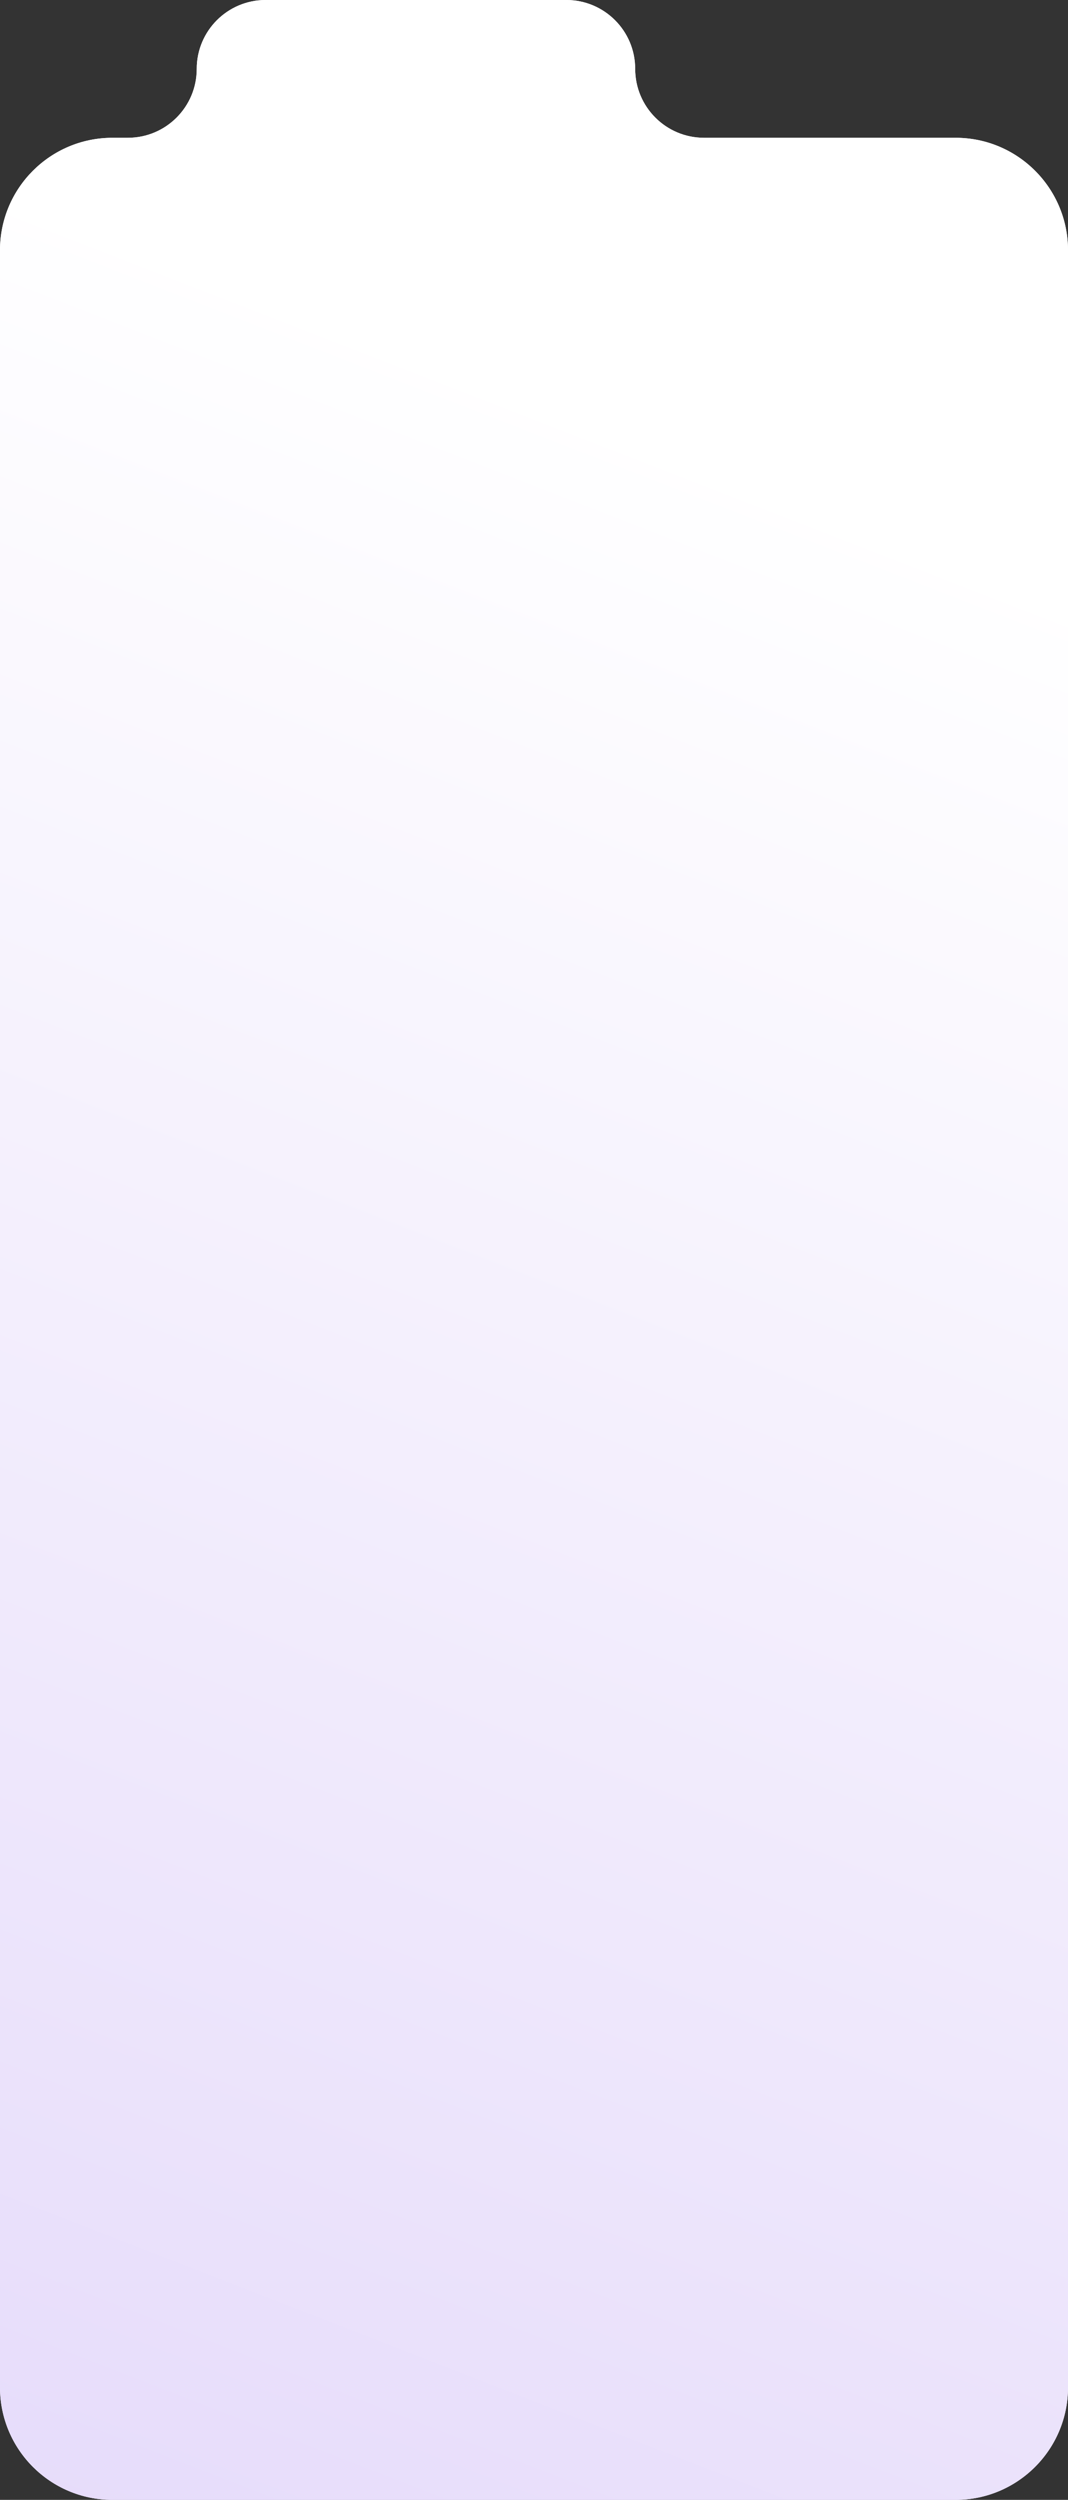
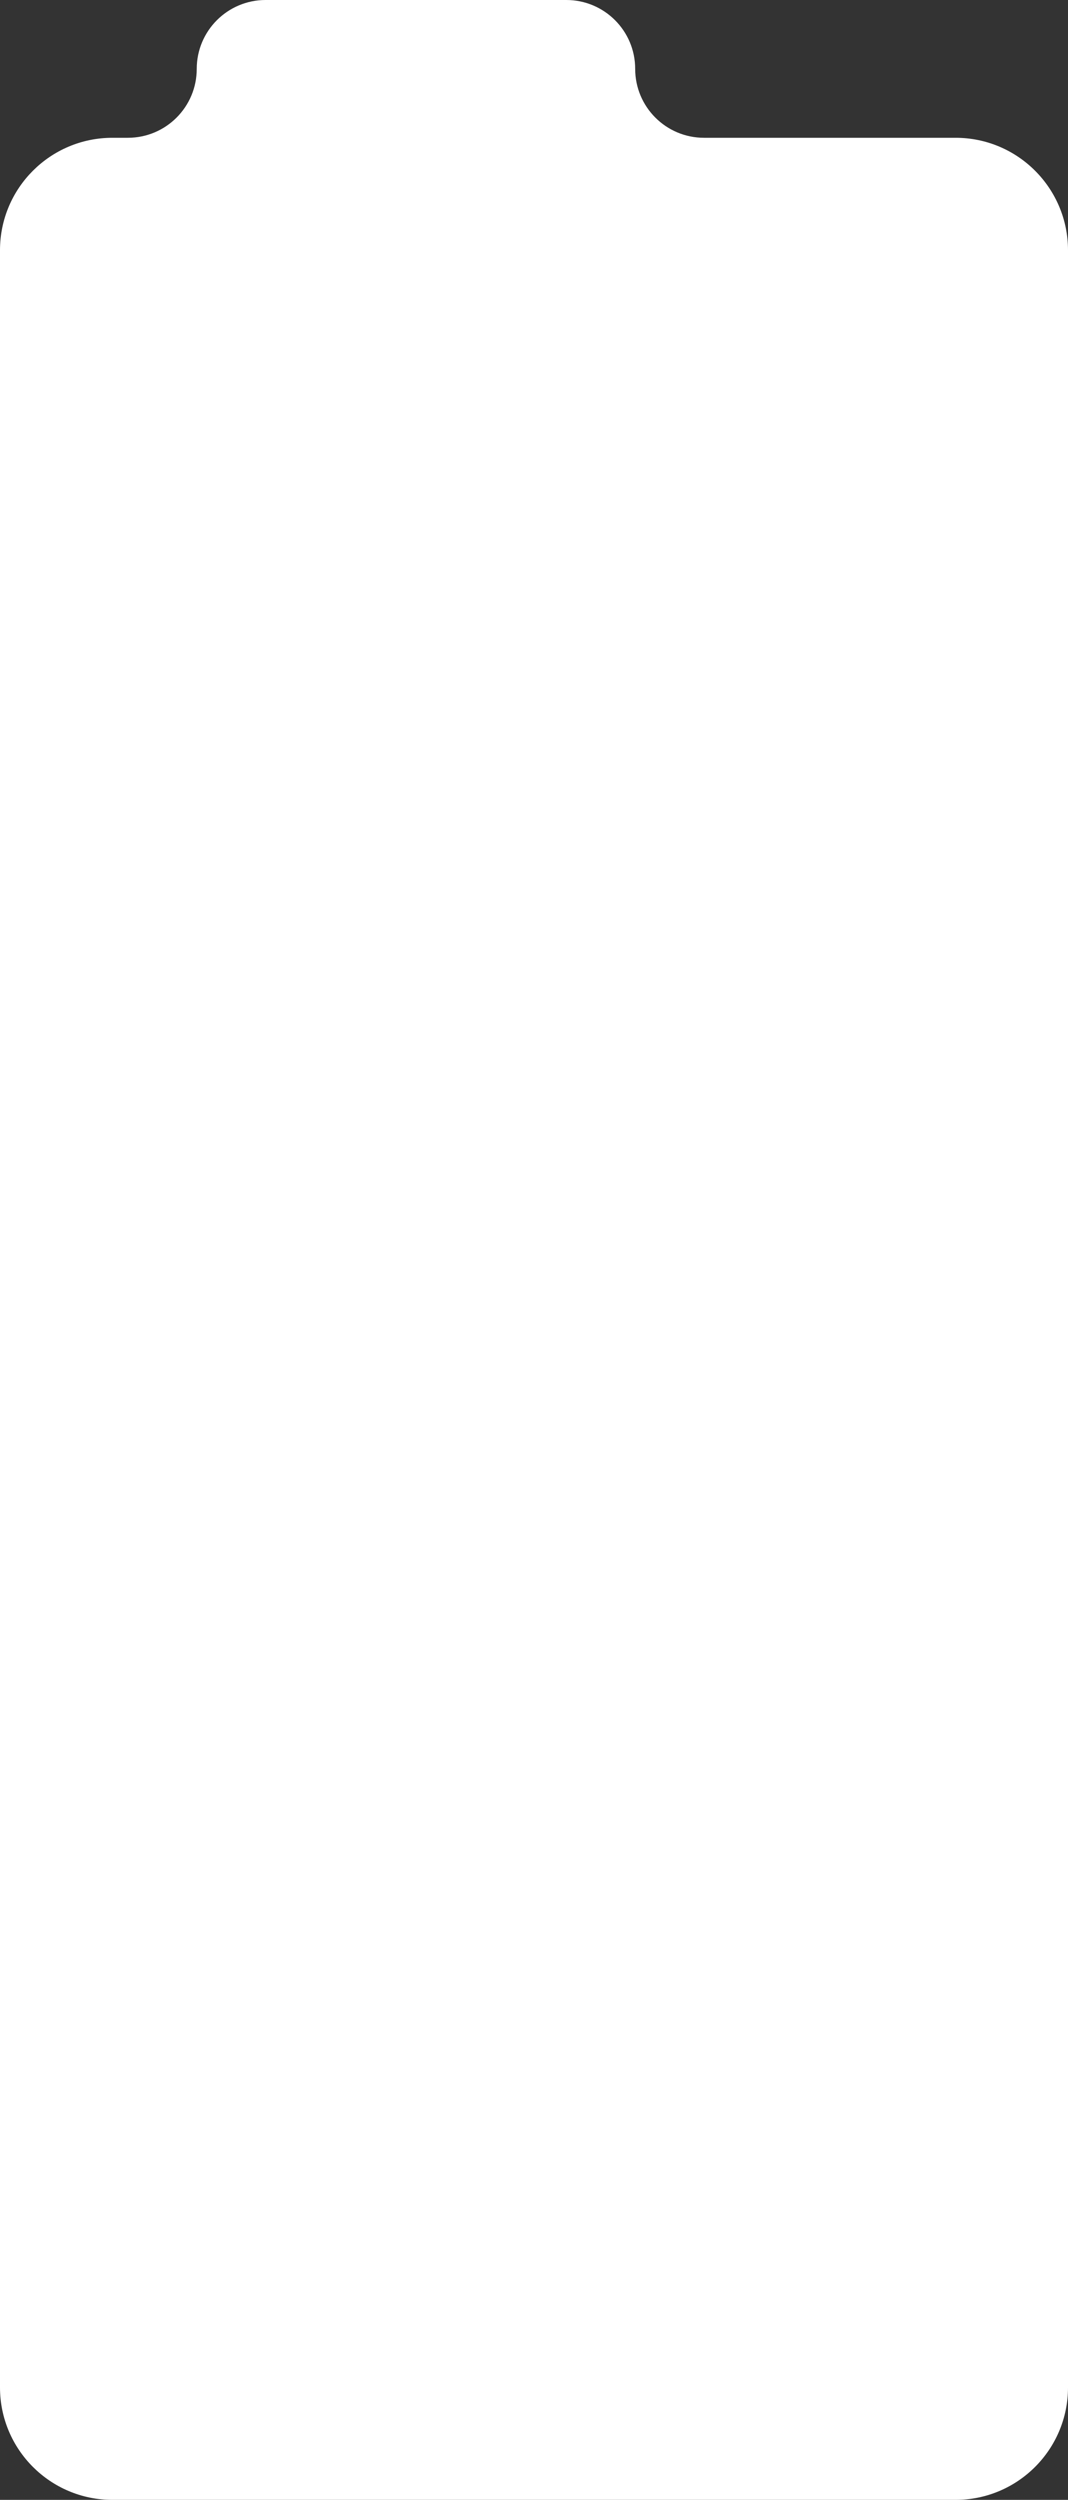
<svg xmlns="http://www.w3.org/2000/svg" width="380" height="889" viewBox="0 0 380 889" fill="none">
  <rect x="0" y="0" width="380" height="889" fill="#333333" stroke="none" />
  <path fill-rule="evenodd" clip-rule="evenodd" d="M226 24.5C226 10.969 215.031 0 201.5 0H94.5C80.969 0 70 10.969 70 24.5V24.5C70 38.031 59.031 49 45.5 49H40C17.909 49 0 66.909 0 89V849C0 871.091 17.909 889 40 889H263.834H340C362.091 889 380 871.091 380 849V640.866V399.455V89C380 66.909 362.091 49 340 49H250.5C236.969 49 226 38.031 226 24.5V24.5Z" fill="white" />
-   <path fill-rule="evenodd" clip-rule="evenodd" d="M226 24.5C226 10.969 215.031 0 201.5 0H94.5C80.969 0 70 10.969 70 24.5V24.5C70 38.031 59.031 49 45.5 49H40C17.909 49 0 66.909 0 89V849C0 871.091 17.909 889 40 889H263.834H340C362.091 889 380 871.091 380 849V640.866V399.455V89C380 66.909 362.091 49 340 49H250.5C236.969 49 226 38.031 226 24.5V24.5Z" fill="url(#paint0_linear_68_59)" />
  <defs>
    <linearGradient id="paint0_linear_68_59" x1="575.039" y1="287.339" x2="90.936" y2="1531.71" gradientUnits="userSpaceOnUse">
      <stop stop-color="white" />
      <stop offset="1" stop-color="#D4C2F7" />
    </linearGradient>
  </defs>
</svg>